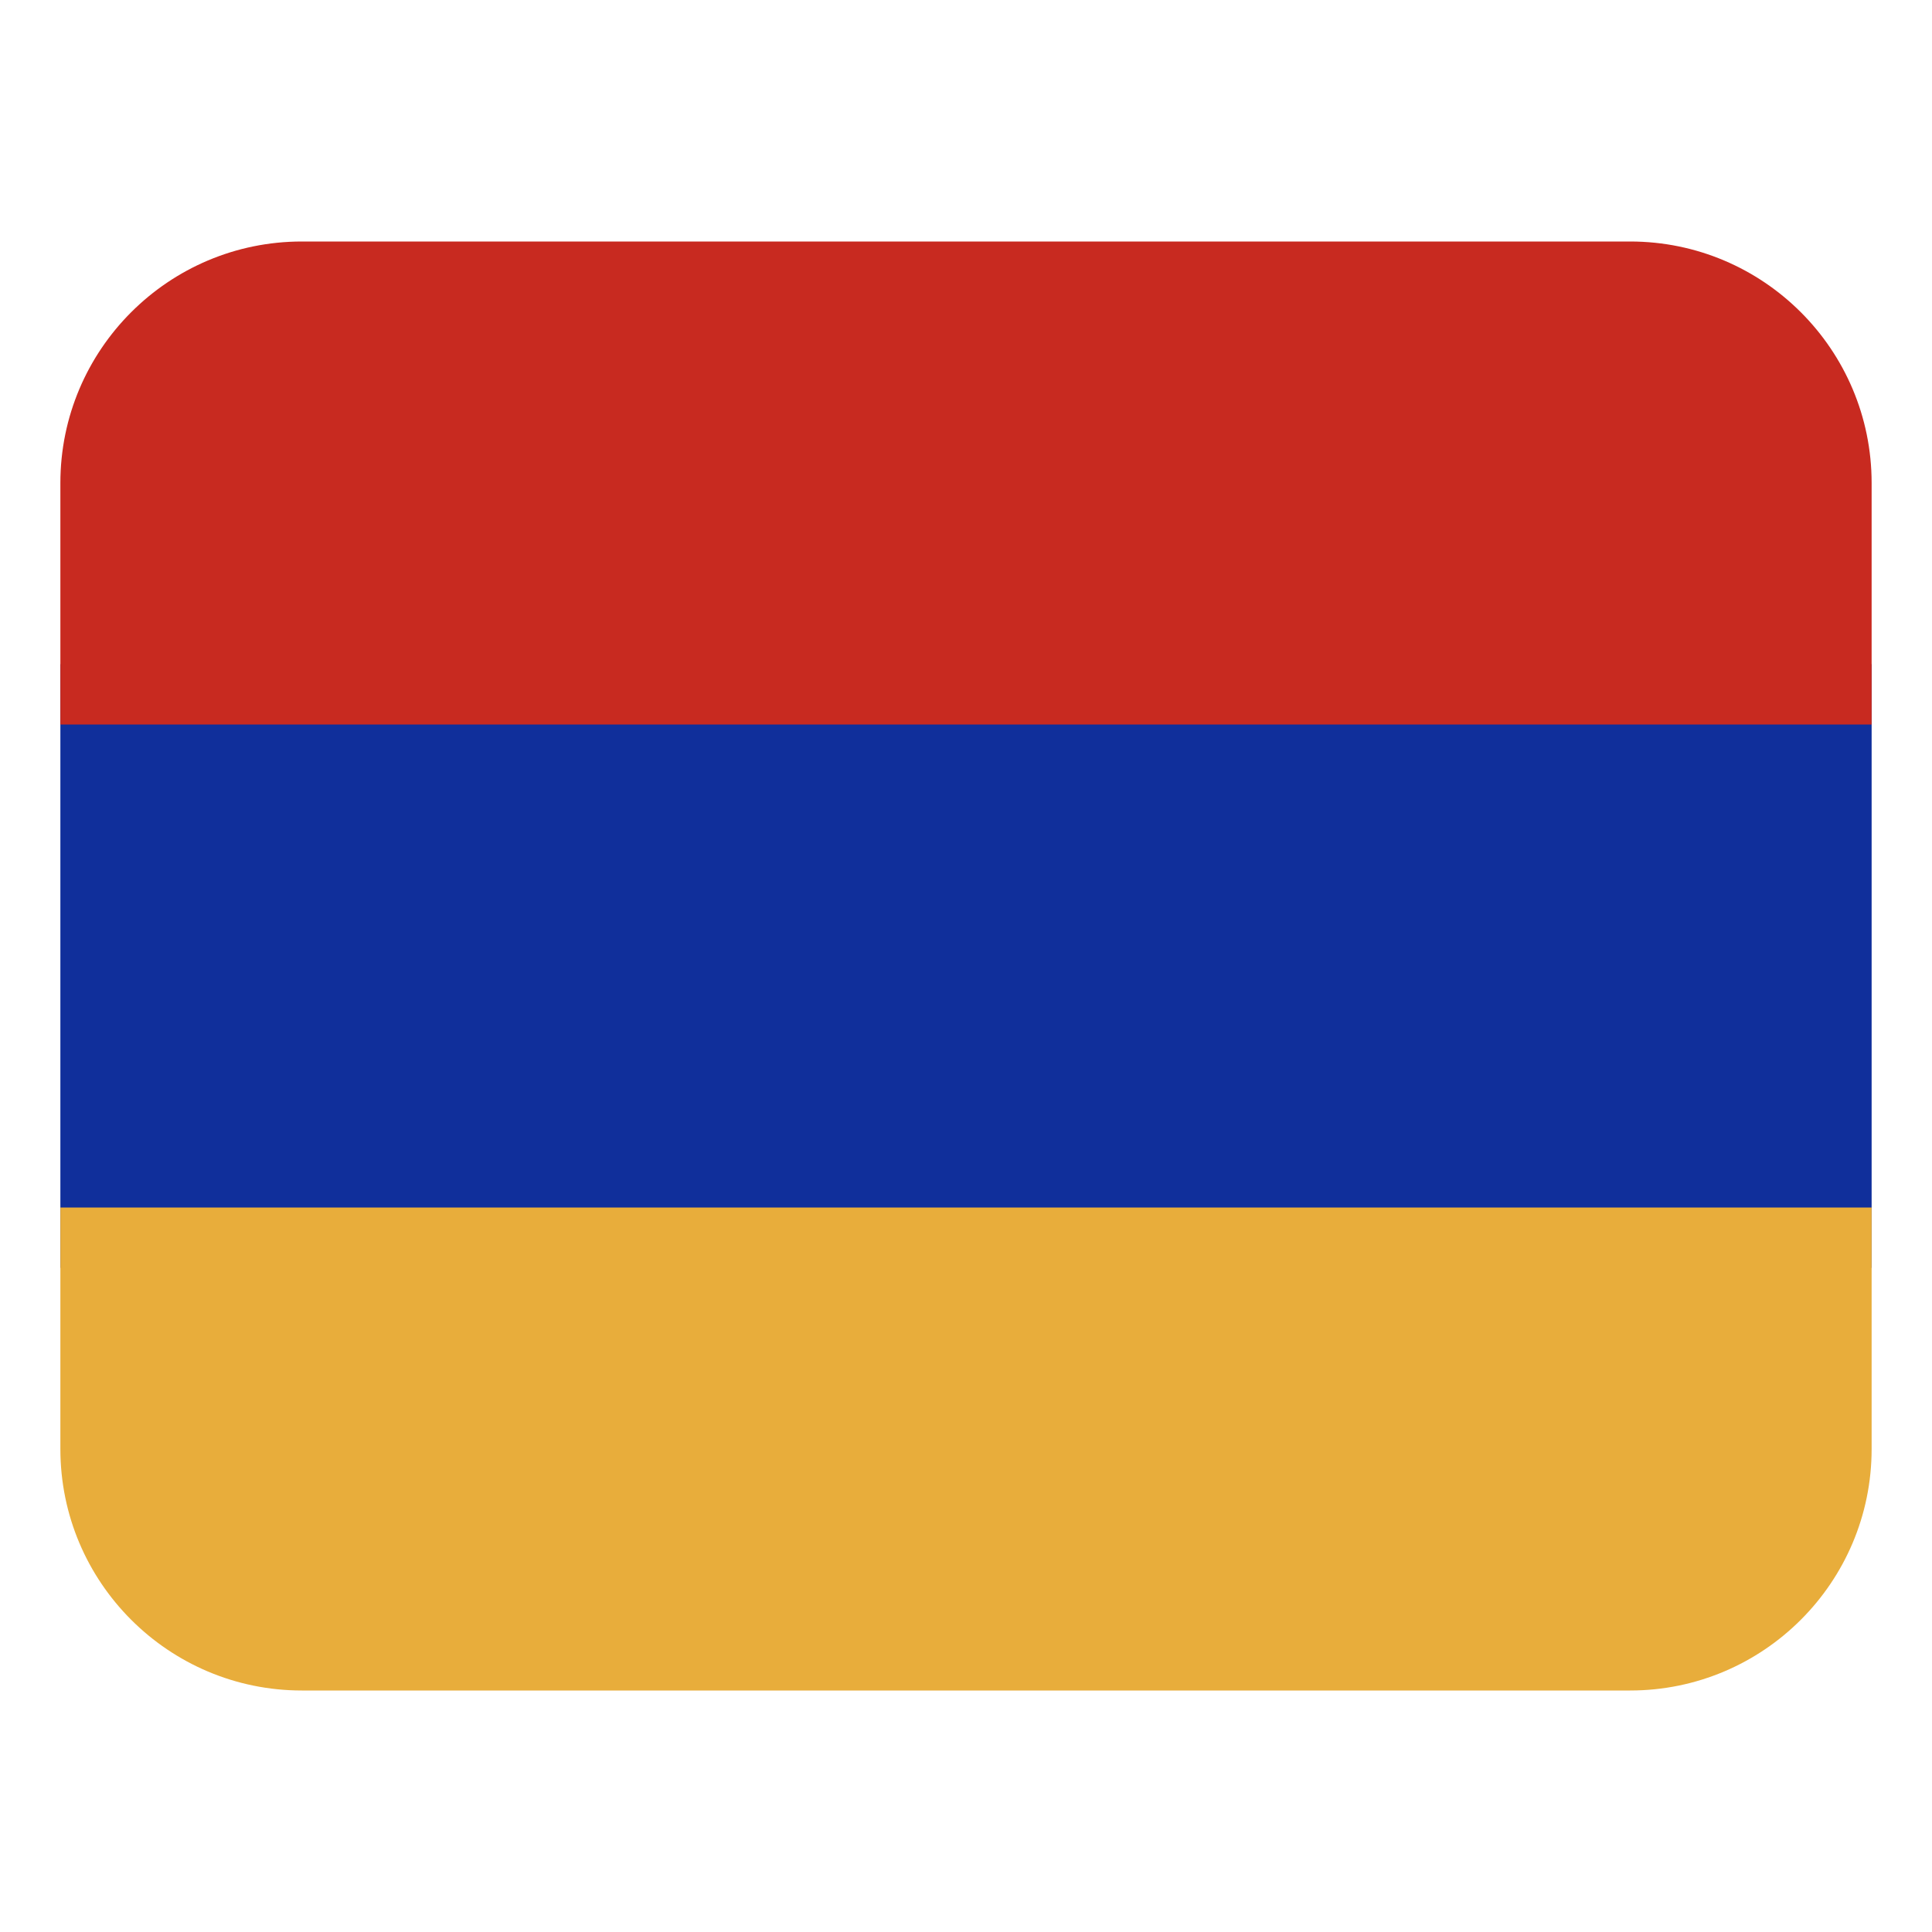
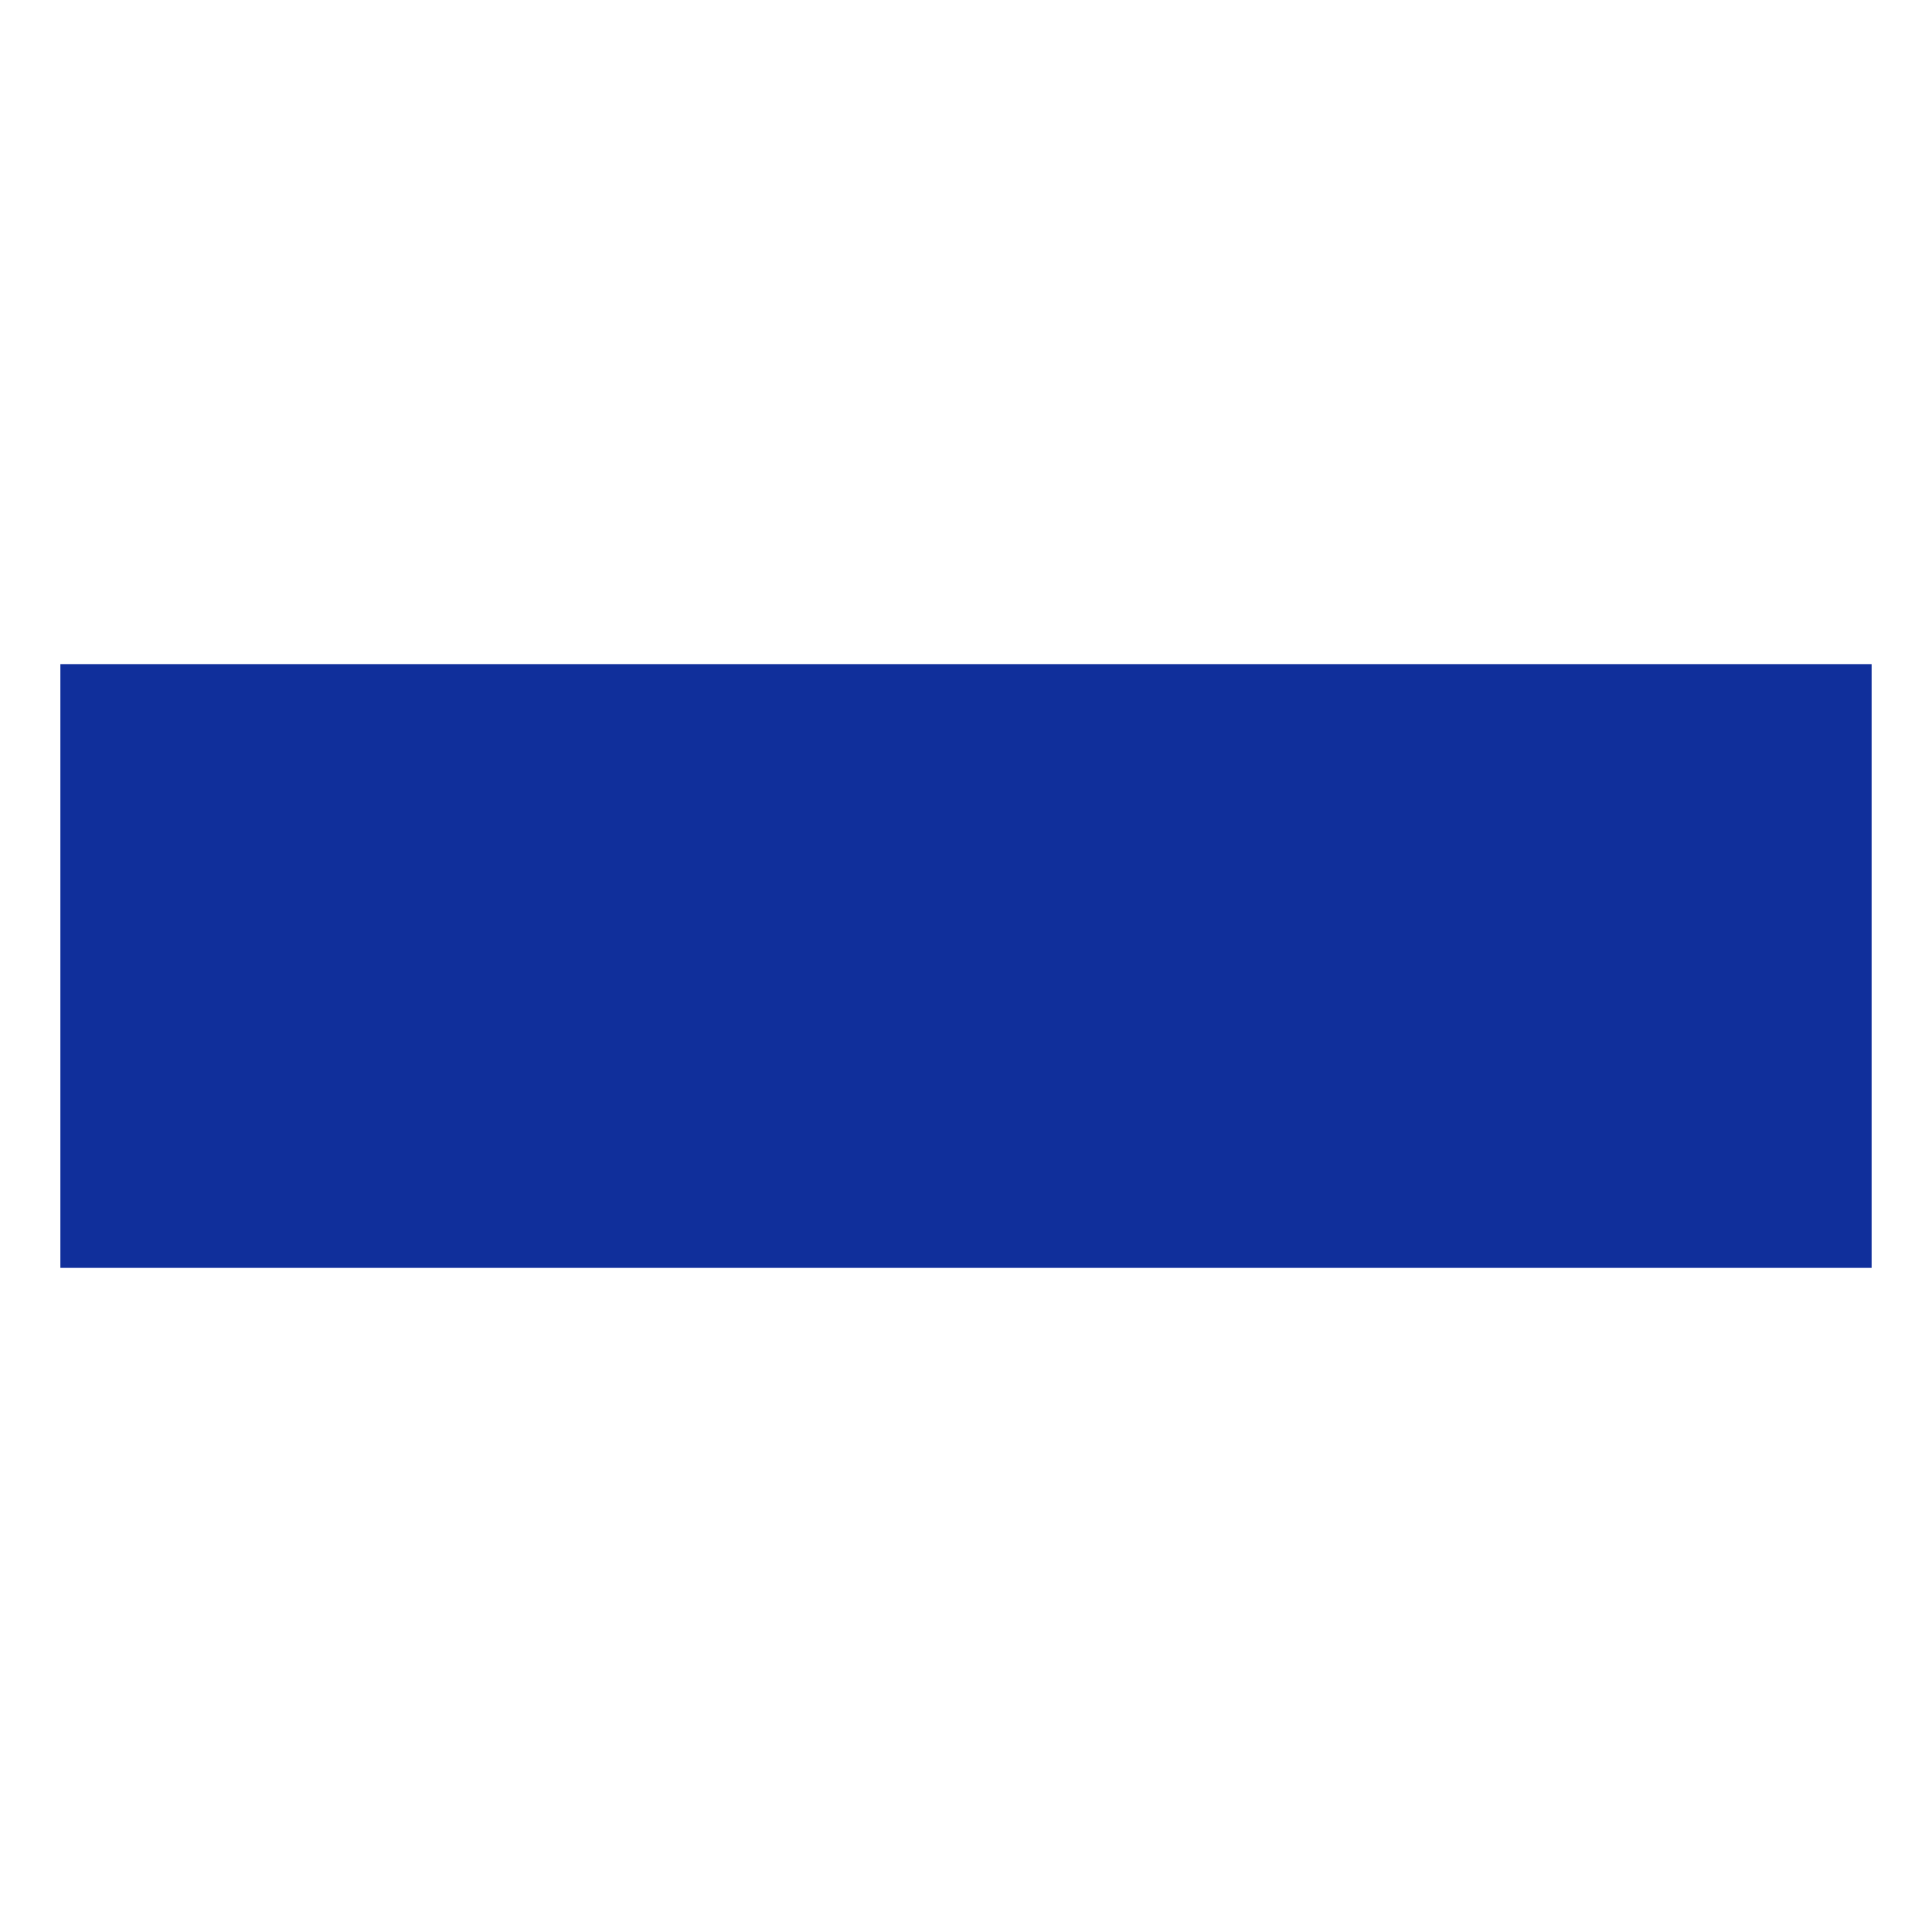
<svg xmlns="http://www.w3.org/2000/svg" width="16" height="16" viewBox="0 0 16 16" fill="none">
  <path d="M0.5 5.5H15.5V10.5H0.5V5.5Z" fill="#102F9B" />
-   <path d="M2.5 2H13.5C14.604 2 15.5 2.896 15.5 4V6H0.5V4C0.5 2.896 1.396 2 2.5 2Z" fill="#C82A20" />
-   <path d="M13.5 14L2.5 14C1.396 14 0.5 13.104 0.5 12V10L15.5 10V12C15.5 13.104 14.604 14 13.5 14Z" fill="#E8AD3B" />
</svg>